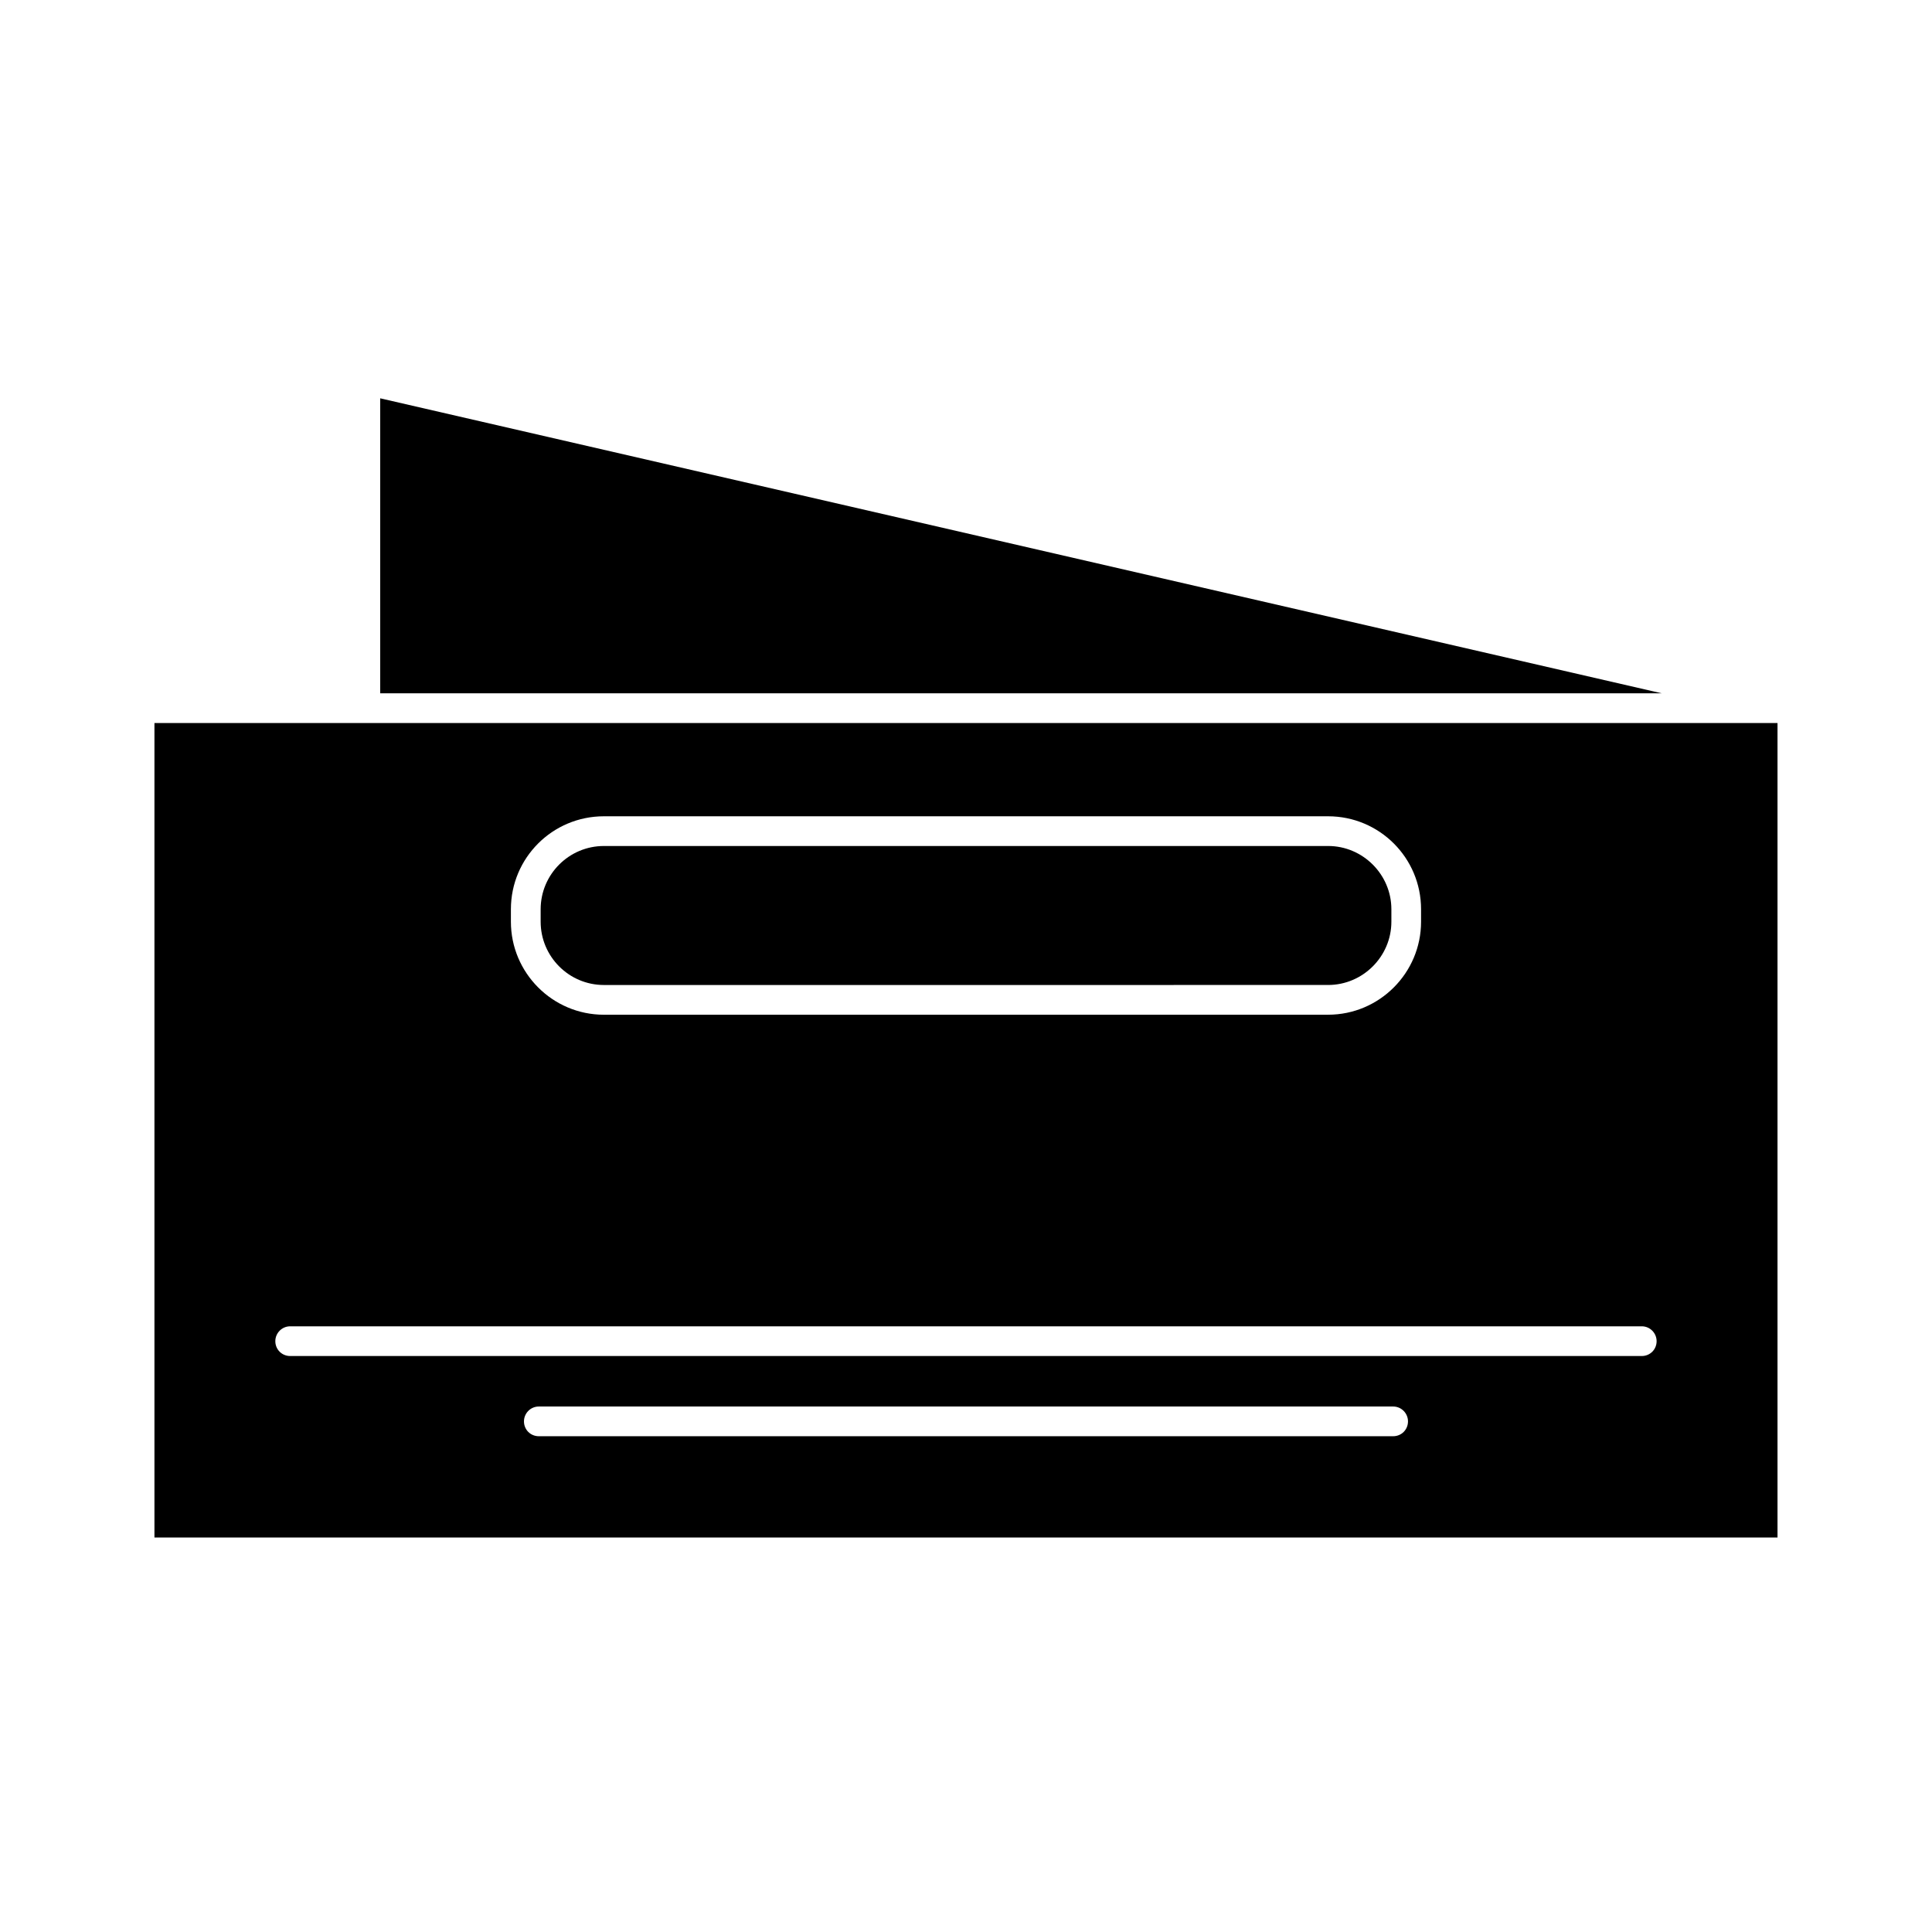
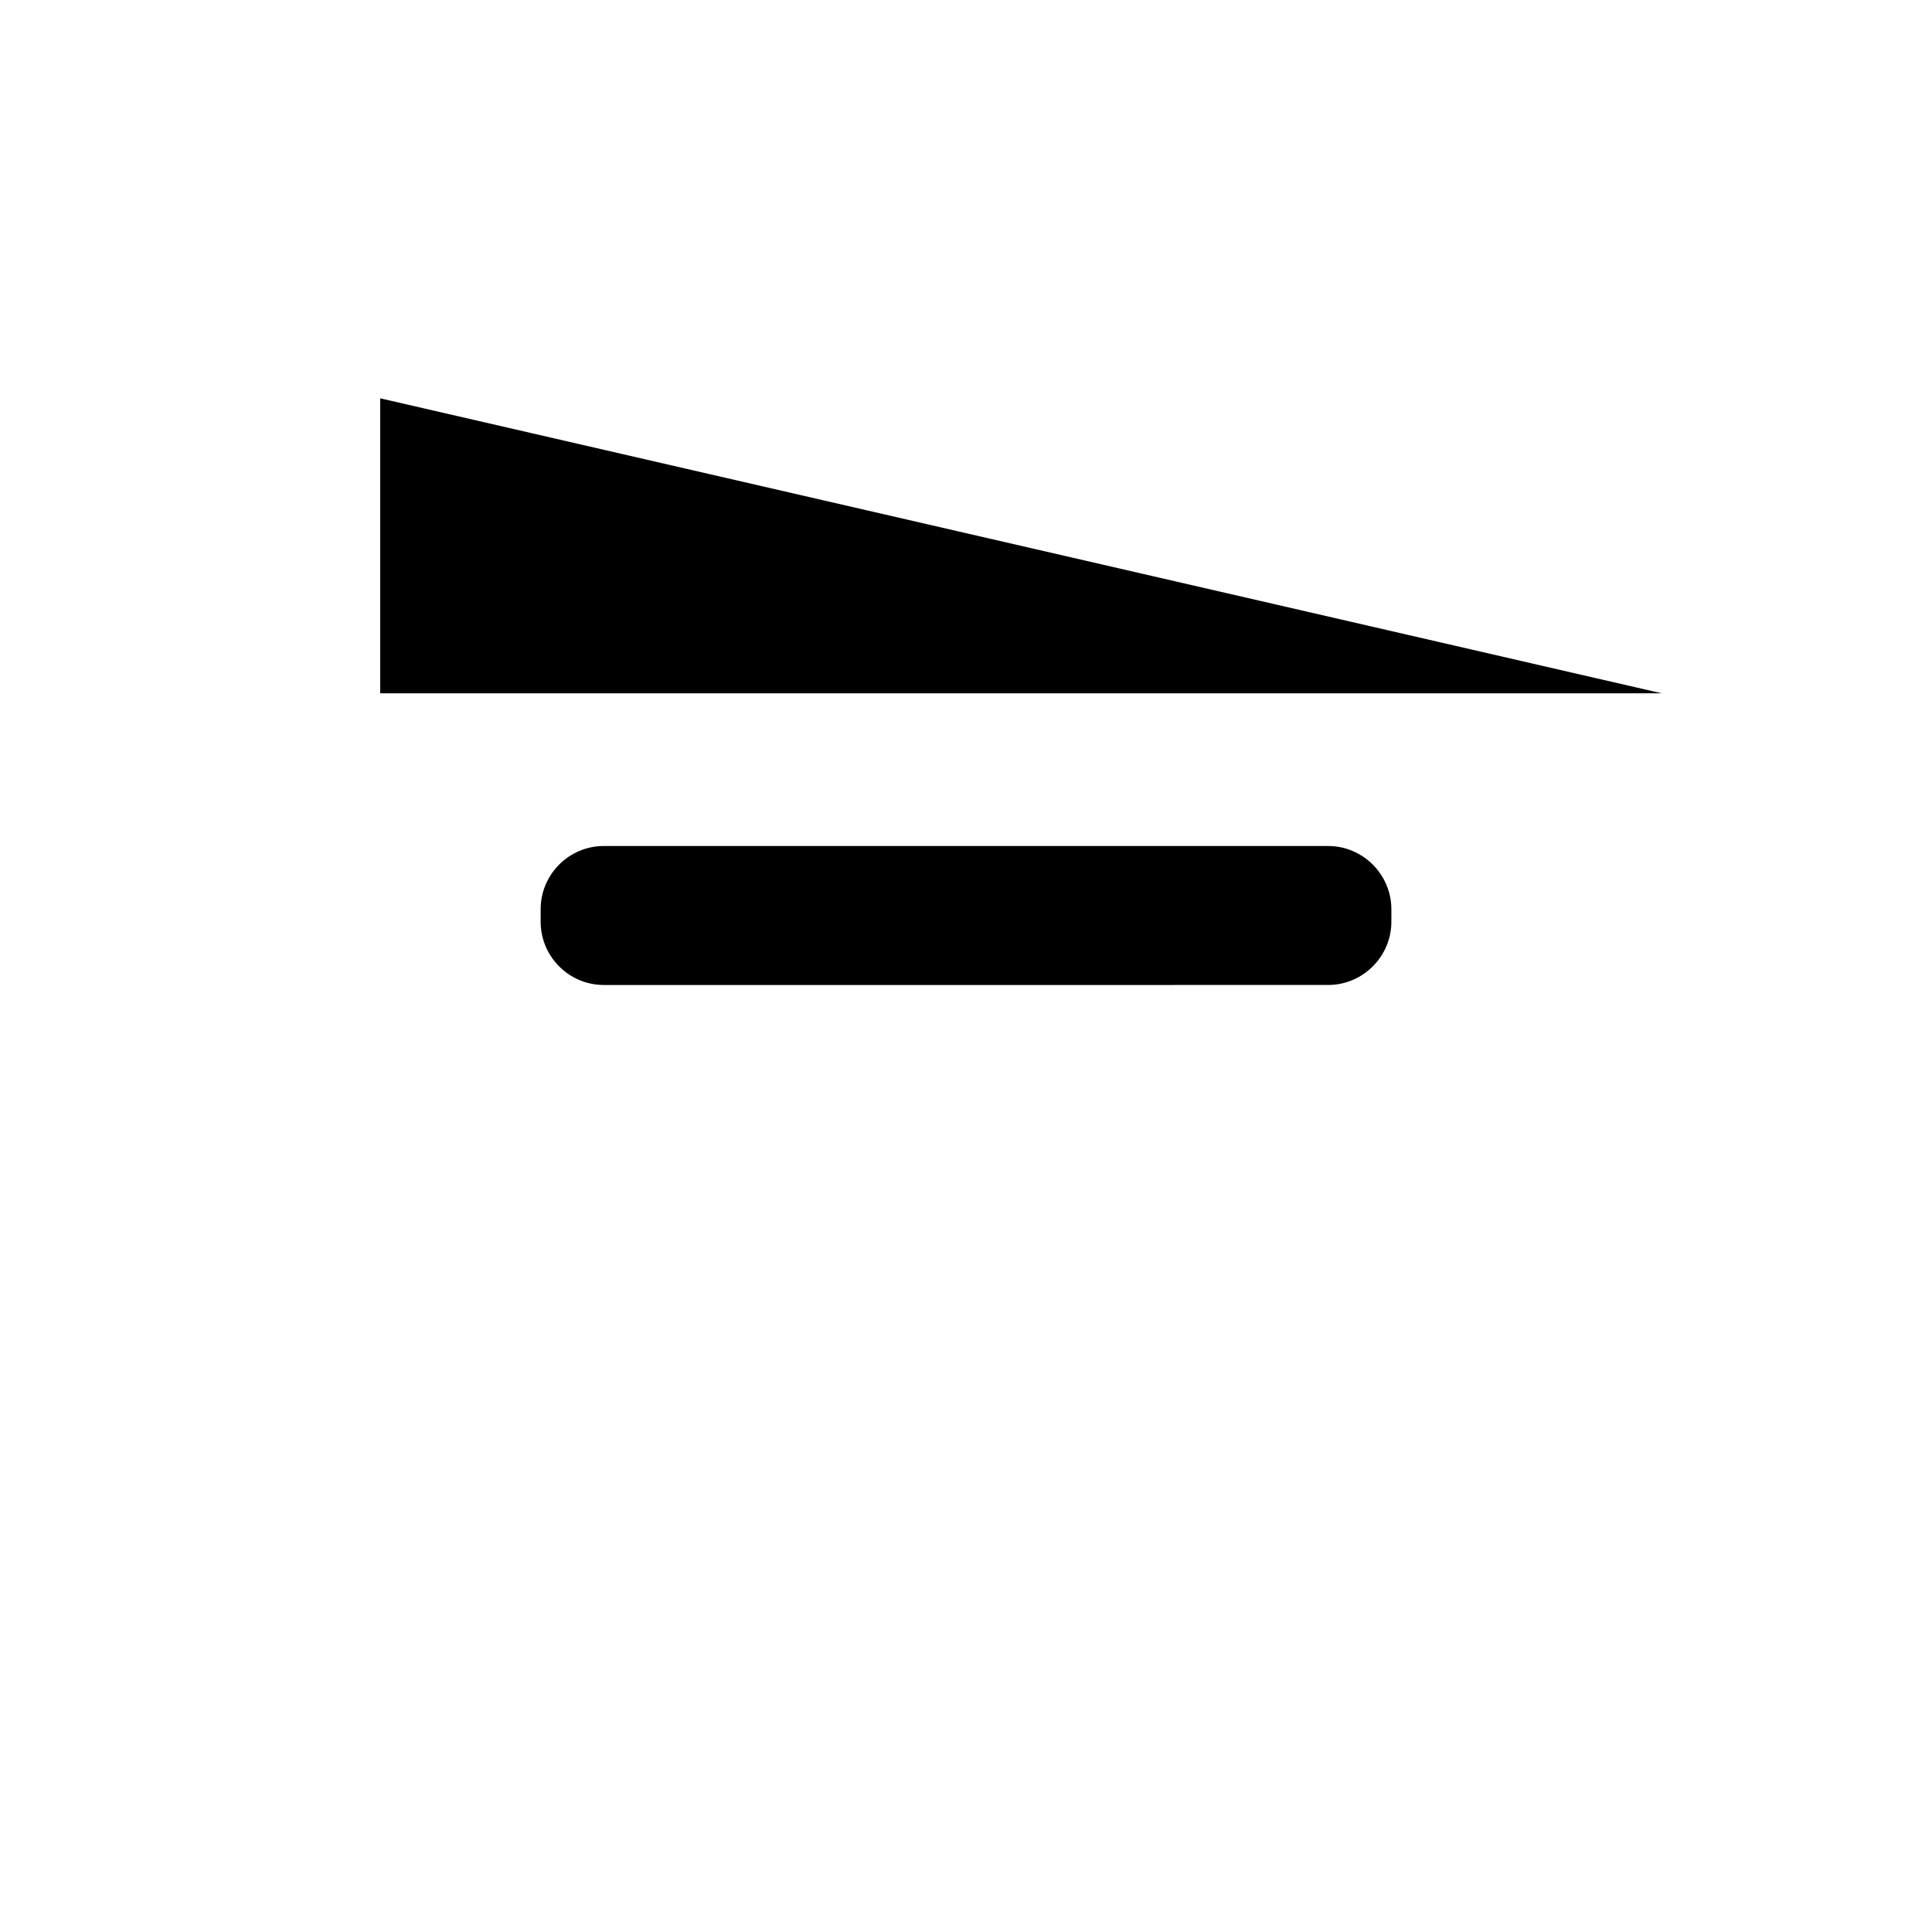
<svg xmlns="http://www.w3.org/2000/svg" fill="#000000" width="800px" height="800px" version="1.1" viewBox="144 144 512 512">
  <g>
    <path d="m584.36 327.73h-339.6v-78.172z" />
-     <path d="m184.93 335.61v215.85h430.13v-215.85zm94.465 49.355c0-13.617 11.02-24.641 24.641-24.641h191.92c13.617 0 24.641 11.02 24.641 24.641v3.305c0 13.539-11.02 24.641-24.641 24.641l-191.92 0.004c-13.617 0-24.641-11.102-24.641-24.641zm233.8 139.65h-226.4c-2.203 0-3.938-1.73-3.938-3.938 0-2.125 1.73-3.938 3.938-3.938h226.4c2.203 0 3.938 1.812 3.938 3.938 0 2.203-1.73 3.938-3.934 3.938zm65.887-21.254h-358.18c-2.203 0-3.938-1.73-3.938-3.938 0-2.125 1.73-3.938 3.938-3.938h358.18c2.203 0 3.938 1.809 3.938 3.938 0 2.203-1.73 3.938-3.938 3.938z" />
    <path d="m512.73 384.96v3.305c0 9.211-7.559 16.766-16.766 16.766l-191.92 0.004c-9.289 0-16.766-7.559-16.766-16.766v-3.305c0-9.211 7.481-16.766 16.766-16.766h191.92c9.207-0.004 16.766 7.555 16.766 16.762z" />
  </g>
</svg>